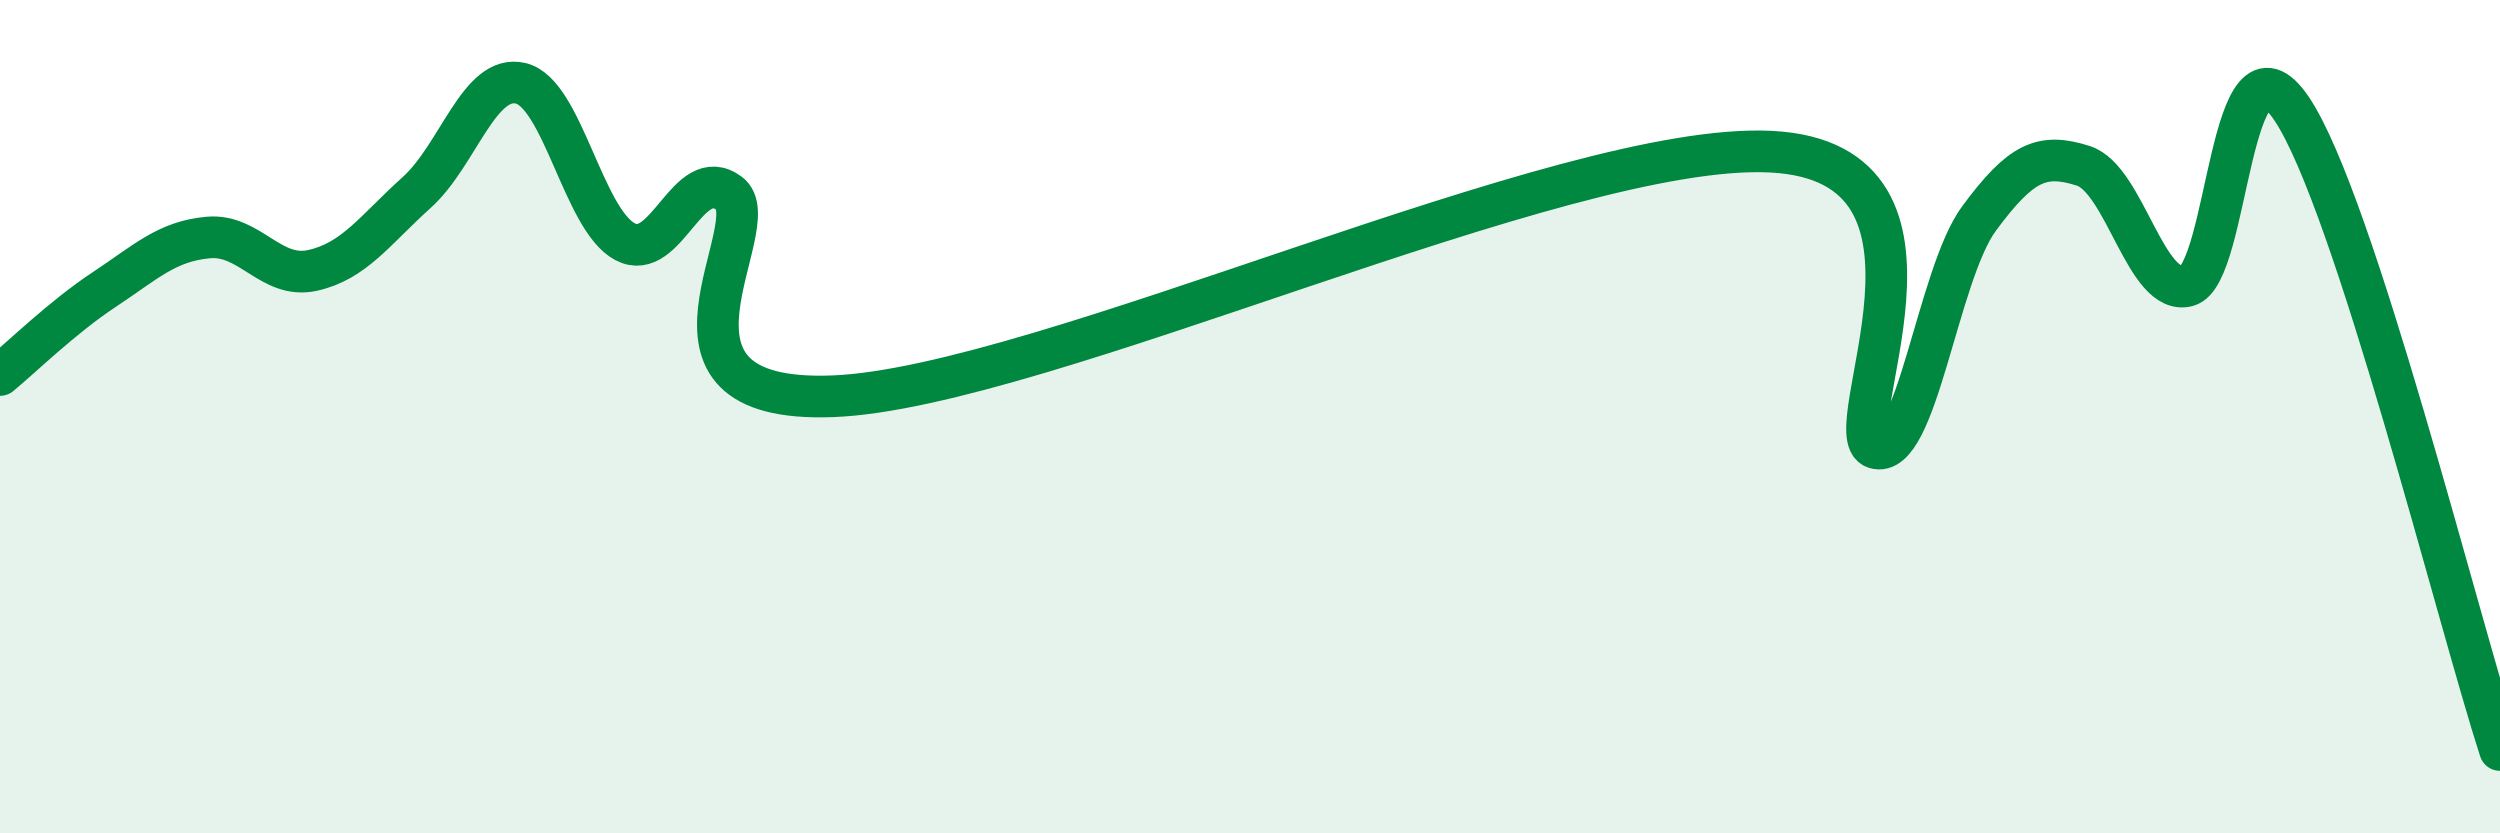
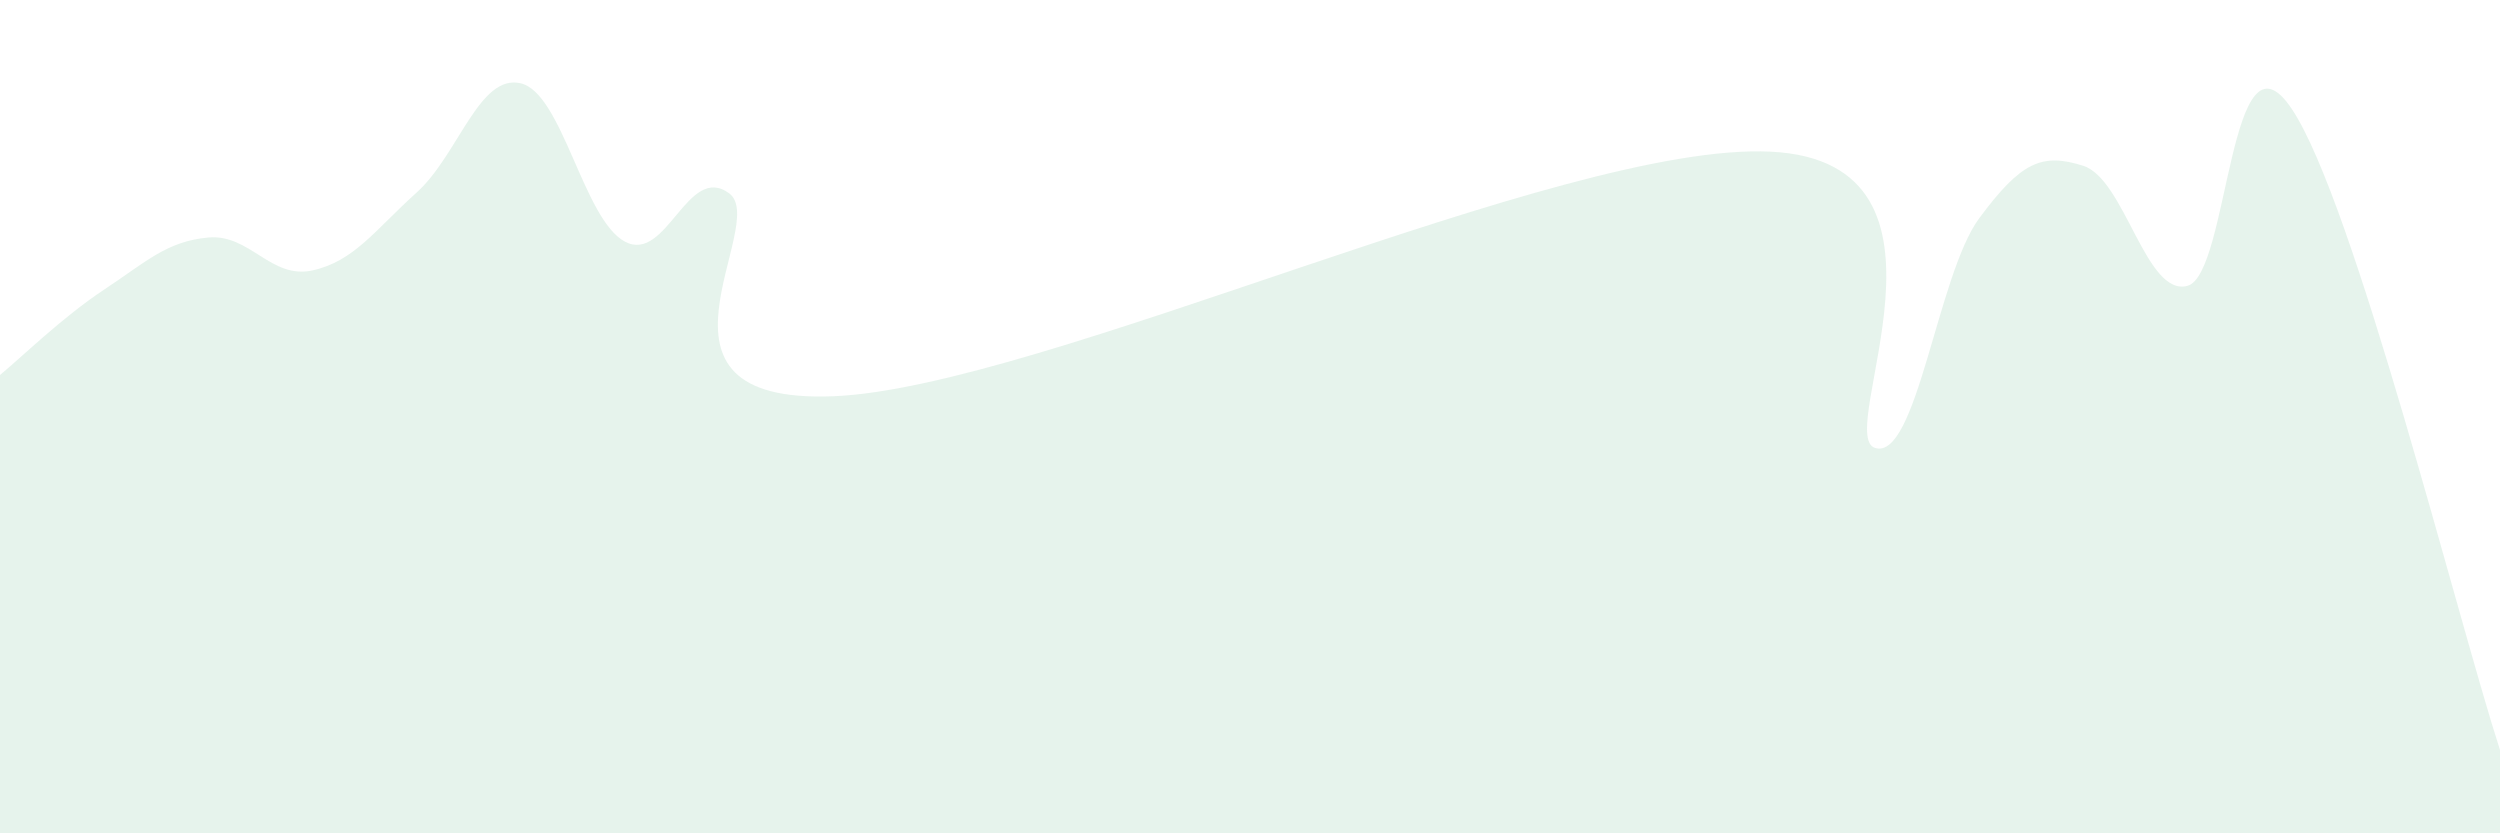
<svg xmlns="http://www.w3.org/2000/svg" width="60" height="20" viewBox="0 0 60 20">
  <path d="M 0,9 C 0.5,8.59 1.5,7.61 2.5,6.95 C 3.5,6.29 4,5.79 5,5.7 C 6,5.61 6.5,6.71 7.5,6.49 C 8.5,6.27 9,5.52 10,4.62 C 11,3.72 11.5,1.76 12.5,2 C 13.5,2.24 14,5.27 15,5.8 C 16,6.33 16.5,3.9 17.5,4.64 C 18.5,5.38 15,9.71 20,9.51 C 25,9.31 37.5,3.39 42.5,3.64 C 47.5,3.89 44,10.43 45,10.75 C 46,11.07 46.5,6.59 47.5,5.24 C 48.5,3.89 49,3.66 50,3.98 C 51,4.3 51.5,7.13 52.5,6.86 C 53.5,6.59 53.5,0.38 55,2.61 C 56.5,4.84 59,14.92 60,18L60 20L0 20Z" fill="#008740" opacity="0.1" stroke-linecap="round" stroke-linejoin="round" />
-   <path d="M 0,9 C 0.5,8.59 1.5,7.61 2.5,6.95 C 3.5,6.29 4,5.79 5,5.7 C 6,5.61 6.5,6.71 7.5,6.49 C 8.5,6.27 9,5.52 10,4.62 C 11,3.72 11.5,1.76 12.5,2 C 13.5,2.24 14,5.27 15,5.8 C 16,6.33 16.5,3.9 17.5,4.64 C 18.5,5.38 15,9.71 20,9.51 C 25,9.31 37.5,3.39 42.5,3.64 C 47.5,3.89 44,10.43 45,10.75 C 46,11.07 46.5,6.59 47.5,5.24 C 48.5,3.89 49,3.66 50,3.98 C 51,4.3 51.5,7.13 52.5,6.86 C 53.5,6.59 53.5,0.38 55,2.61 C 56.5,4.84 59,14.92 60,18" stroke="#008740" stroke-width="1" fill="none" stroke-linecap="round" stroke-linejoin="round" />
</svg>